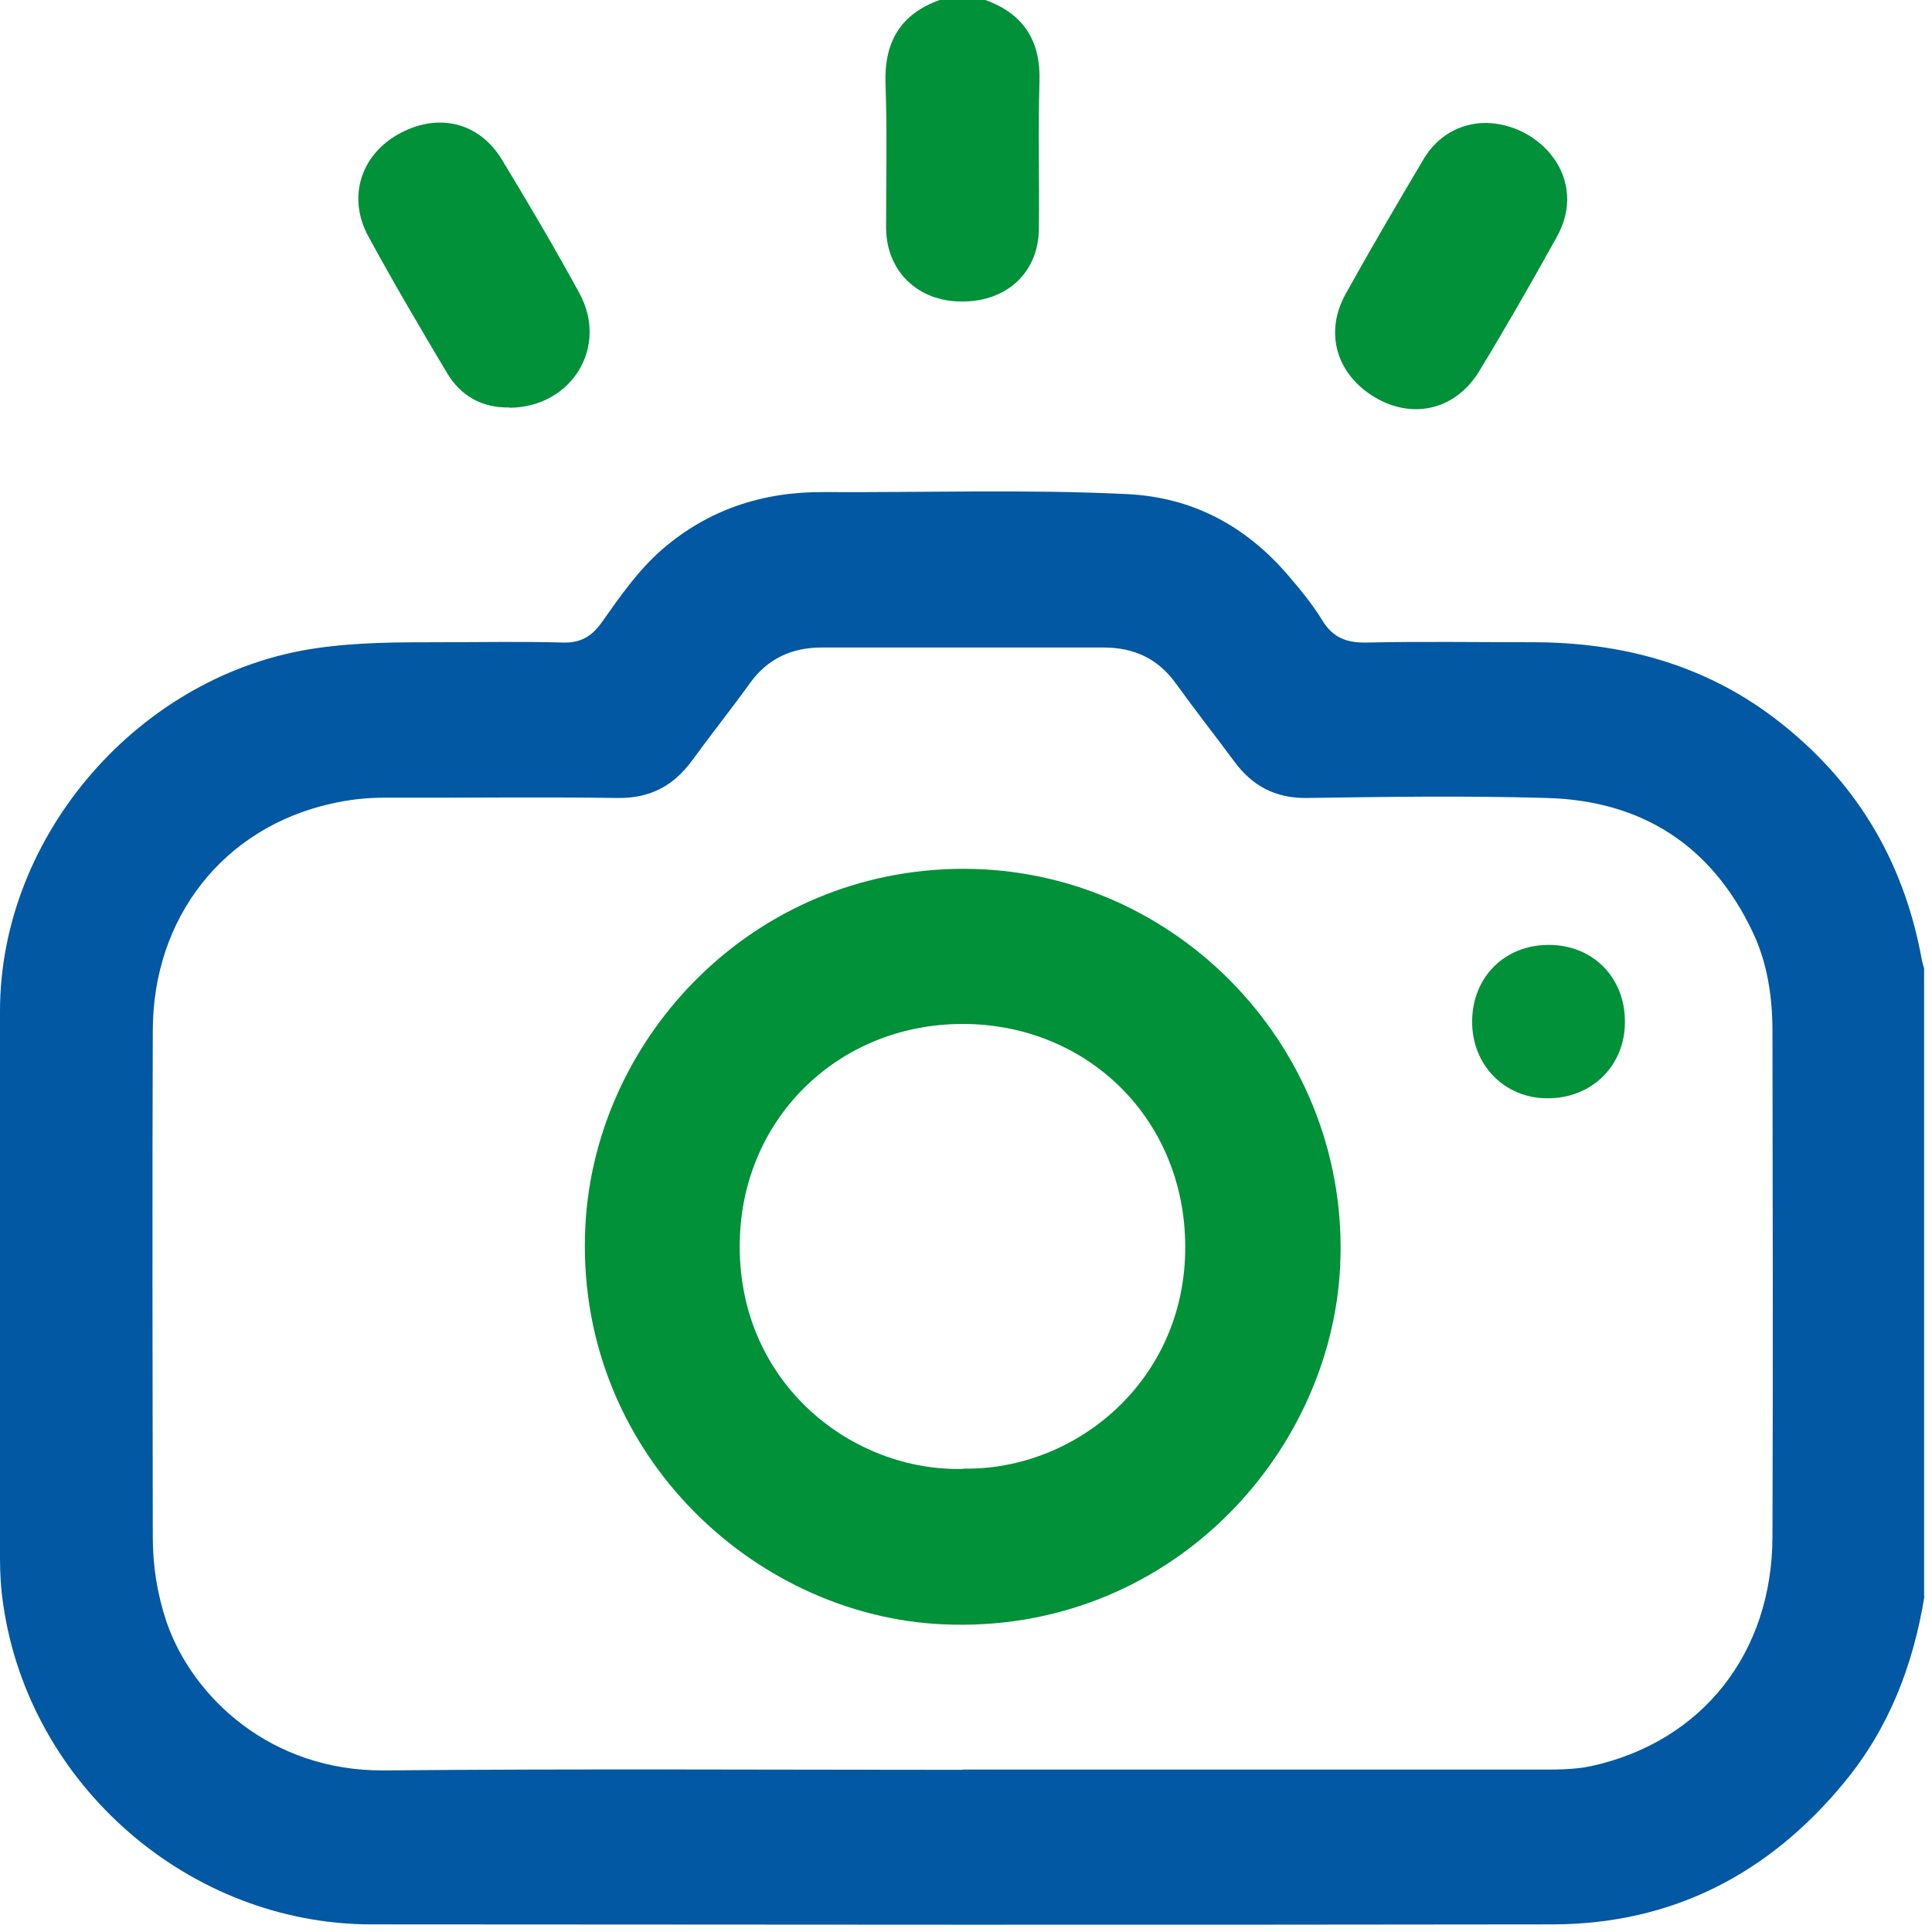
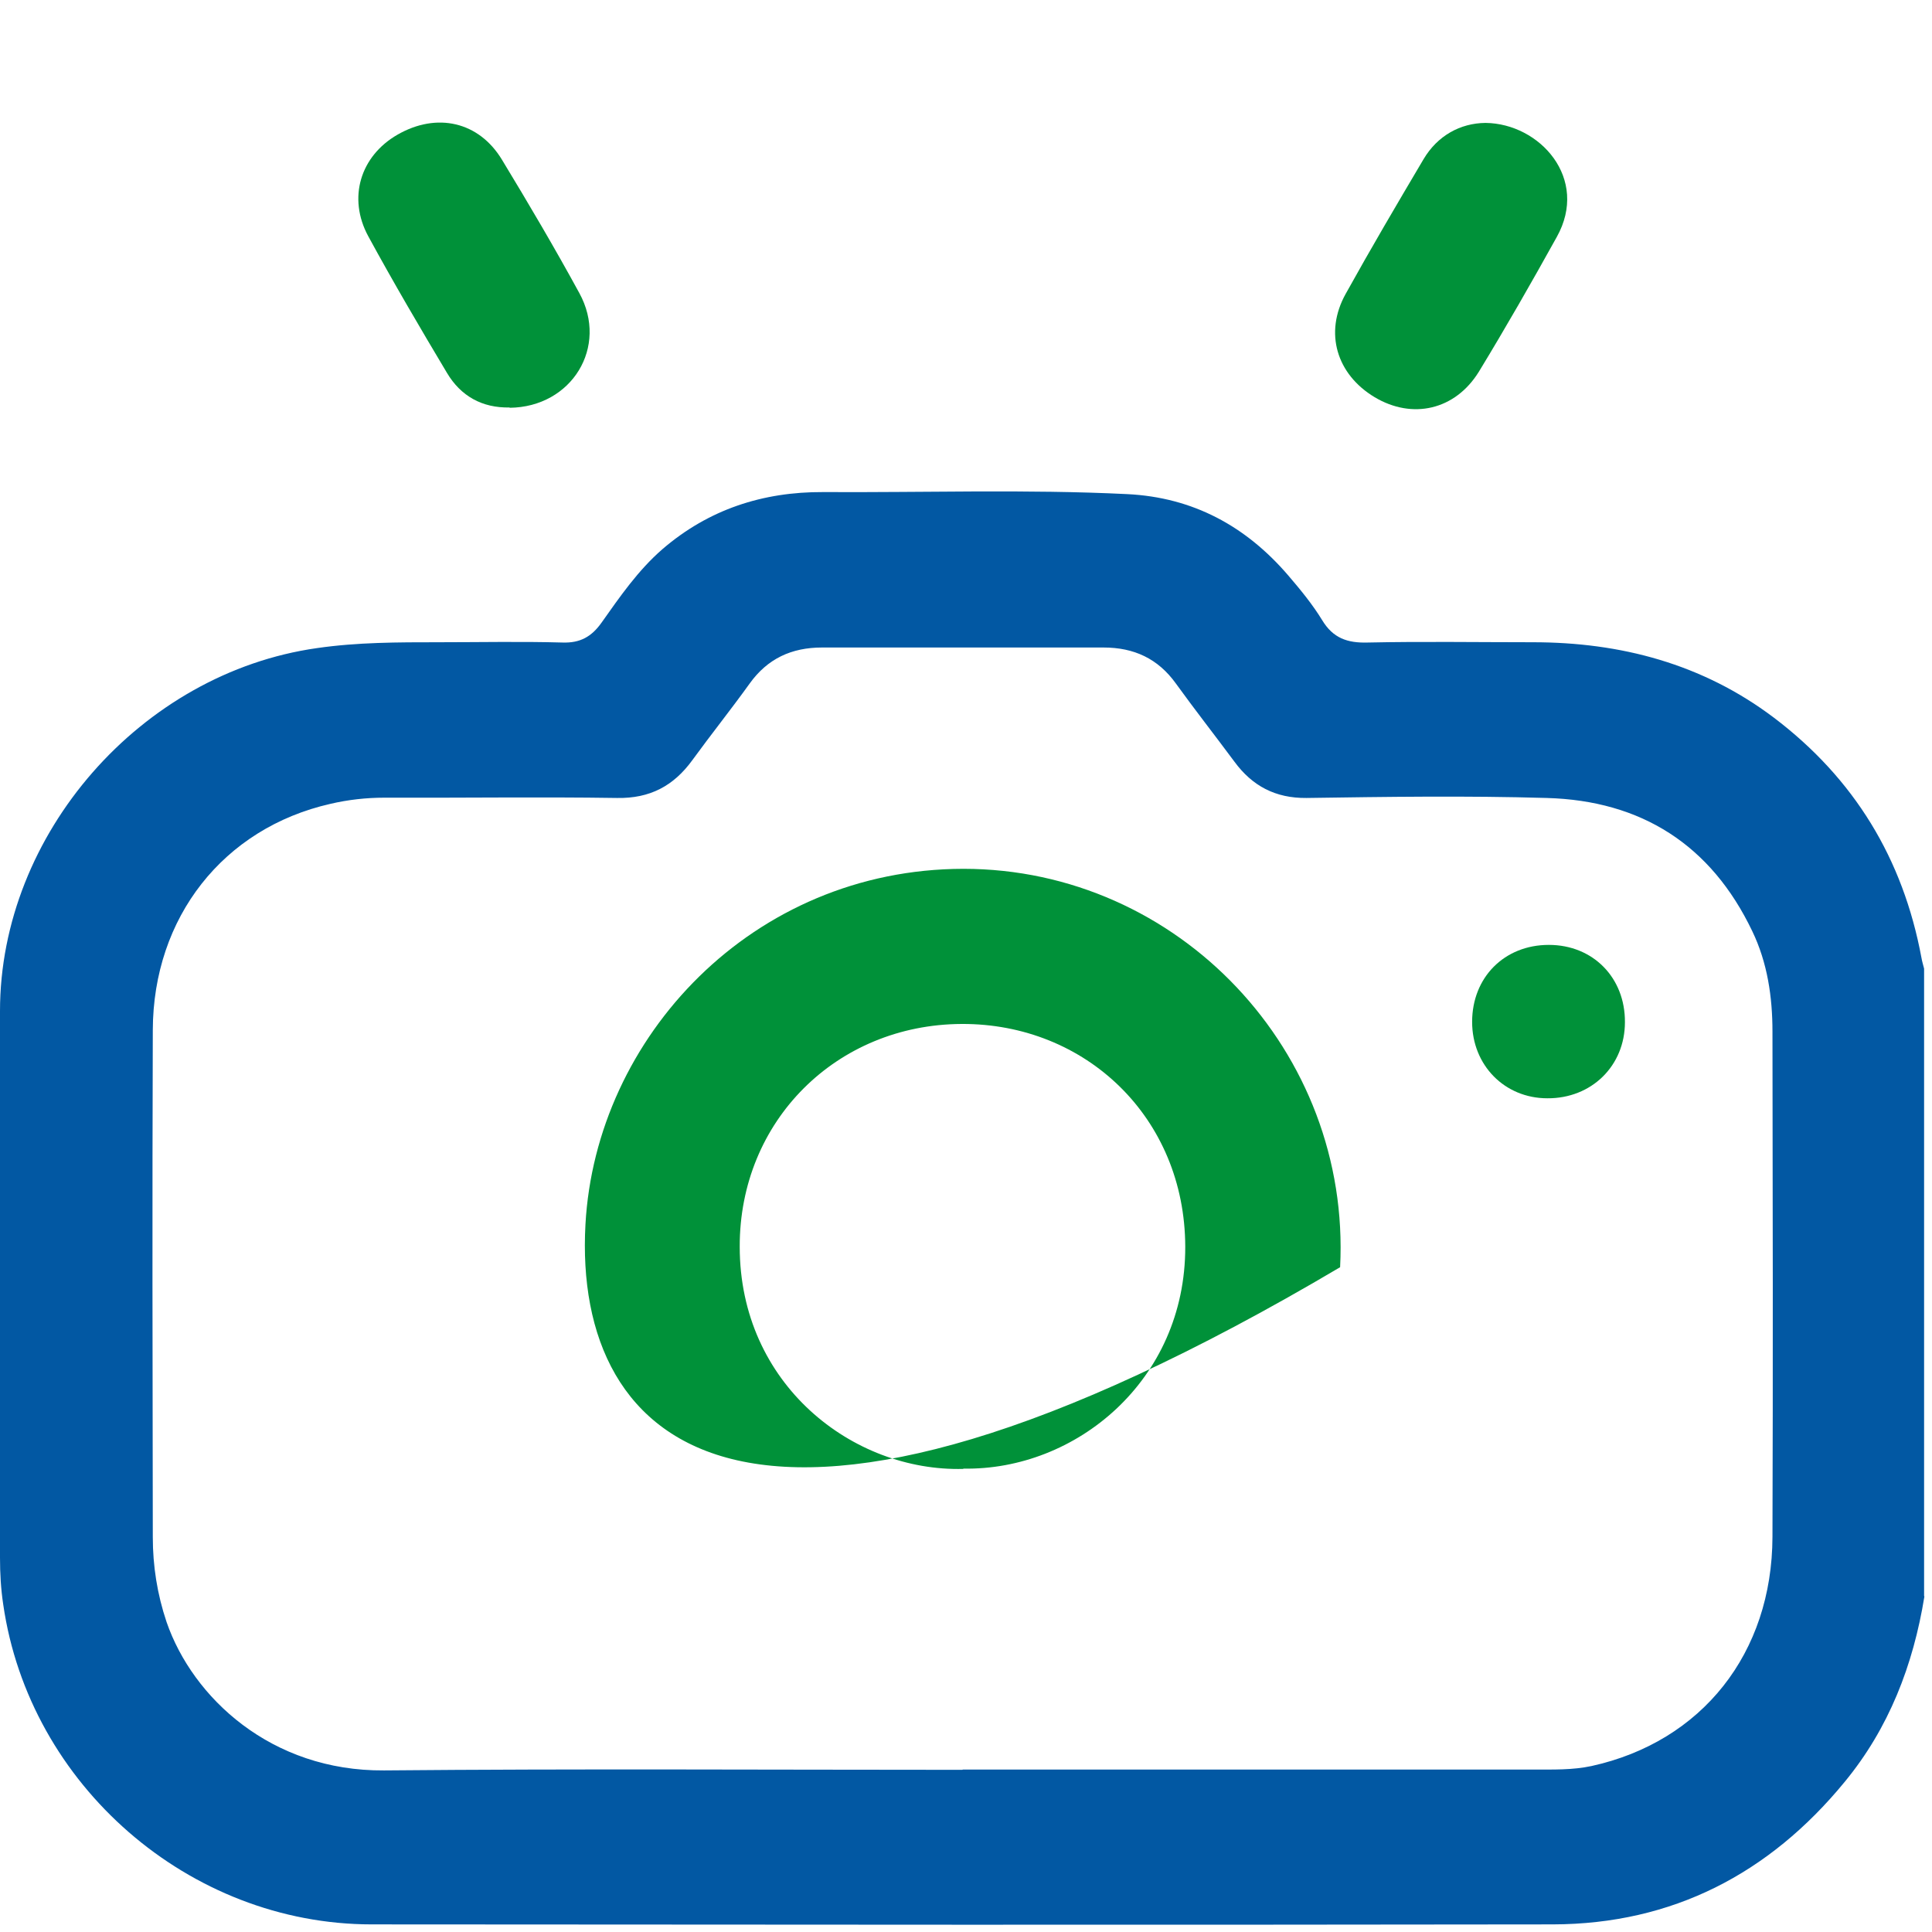
<svg xmlns="http://www.w3.org/2000/svg" width="66" height="66" viewBox="0 0 66 66" fill="none">
  <path d="M65.74 54.54C65.36 56.88 64.53 59.04 63.01 60.88C60.44 64.01 57.13 65.73 53.05 65.74C39.6 65.76 26.15 65.75 12.7 65.74C6.46 65.74 1 60.98 0.11 54.81C0.03 54.28 0 53.75 0 53.21C0 46.99 0 40.77 0 34.54C0 28.49 4.82 22.99 10.83 22.14C12.21 21.94 13.6 21.94 14.99 21.94C16.38 21.94 17.81 21.91 19.22 21.95C19.82 21.97 20.21 21.75 20.55 21.27C21.18 20.38 21.8 19.48 22.63 18.76C24.21 17.4 26.06 16.8 28.12 16.81C31.58 16.83 35.05 16.71 38.51 16.88C40.75 16.99 42.56 17.97 44.01 19.66C44.43 20.15 44.84 20.65 45.17 21.19C45.54 21.8 46.03 21.97 46.72 21.95C48.6 21.91 50.48 21.94 52.36 21.94C55.37 21.94 58.16 22.68 60.59 24.51C63.34 26.59 65.01 29.33 65.64 32.72C65.66 32.84 65.7 32.97 65.73 33.09V54.52L65.74 54.54ZM32.89 60.45C39.39 60.45 45.89 60.45 52.39 60.45C53.05 60.45 53.72 60.47 54.37 60.33C58.14 59.5 60.54 56.48 60.55 52.5C60.57 46.75 60.56 40.99 60.55 35.24C60.55 34.06 60.38 32.89 59.86 31.81C58.45 28.86 56.07 27.35 52.84 27.26C50.1 27.18 47.37 27.22 44.63 27.26C43.57 27.27 42.78 26.85 42.17 26.02C41.51 25.13 40.82 24.25 40.17 23.35C39.56 22.5 38.74 22.12 37.7 22.12C34.49 22.12 31.28 22.12 28.08 22.12C27.04 22.12 26.22 22.5 25.61 23.35C24.97 24.24 24.29 25.09 23.65 25.97C23.01 26.85 22.2 27.28 21.08 27.26C18.43 27.22 15.78 27.26 13.13 27.25C12.51 27.25 11.89 27.32 11.29 27.46C7.63 28.29 5.23 31.34 5.22 35.19C5.2 40.96 5.21 46.74 5.22 52.51C5.22 53.49 5.37 54.46 5.69 55.41C6.58 57.99 9.26 60.51 13.12 60.48C19.71 60.42 26.29 60.46 32.88 60.46" fill="#0258A3" />
-   <path d="M33.66 0C34.97 0.47 35.56 1.4 35.51 2.8C35.46 4.46 35.51 6.13 35.49 7.79C35.49 9.29 34.41 10.31 32.85 10.3C31.35 10.3 30.28 9.26 30.27 7.79C30.27 6.15 30.31 4.5 30.25 2.86C30.2 1.44 30.76 0.48 32.1 0H33.64H33.66Z" fill="#009139" />
  <path d="M50.75 4.199C52.6 4.219 54.3 6.099 53.18 8.099C52.32 9.649 51.44 11.189 50.52 12.699C49.71 14.009 48.25 14.339 46.96 13.569C45.66 12.789 45.23 11.369 45.97 10.039C46.83 8.489 47.73 6.959 48.63 5.439C49.11 4.629 49.89 4.209 50.74 4.199" fill="#009139" />
  <path d="M17.41 13.92C16.47 13.94 15.74 13.53 15.27 12.74C14.35 11.2 13.44 9.65 12.58 8.07C11.87 6.76 12.31 5.33 13.58 4.6C14.92 3.83 16.36 4.15 17.15 5.46C18.06 6.96 18.95 8.47 19.79 10.01C20.8 11.85 19.53 13.91 17.41 13.93" fill="#009139" />
-   <path d="M32.91 29.68C40.27 29.68 46.16 35.94 45.78 43.29C45.45 49.75 39.87 55.83 32.22 55.49C25.66 55.2 19.58 49.46 20 41.83C20.35 35.44 25.7 29.69 32.91 29.68ZM32.91 50.17C36.73 50.24 40.5 47.18 40.49 42.59C40.48 38.18 37.09 34.96 32.85 34.98C28.58 35 25.26 38.29 25.27 42.59C25.27 47.29 29.13 50.28 32.91 50.18" fill="#009139" />
+   <path d="M32.91 29.68C40.27 29.68 46.16 35.94 45.78 43.29C25.66 55.2 19.58 49.46 20 41.83C20.35 35.44 25.7 29.69 32.91 29.68ZM32.91 50.17C36.73 50.24 40.5 47.18 40.49 42.59C40.48 38.18 37.09 34.96 32.85 34.98C28.58 35 25.26 38.29 25.27 42.59C25.27 47.29 29.13 50.28 32.91 50.18" fill="#009139" />
  <path d="M55.51 34.919C55.51 36.409 54.37 37.529 52.86 37.519C51.4 37.519 50.29 36.389 50.29 34.909C50.29 33.389 51.39 32.279 52.91 32.279C54.42 32.279 55.52 33.399 55.51 34.919Z" fill="#009139" />
</svg>